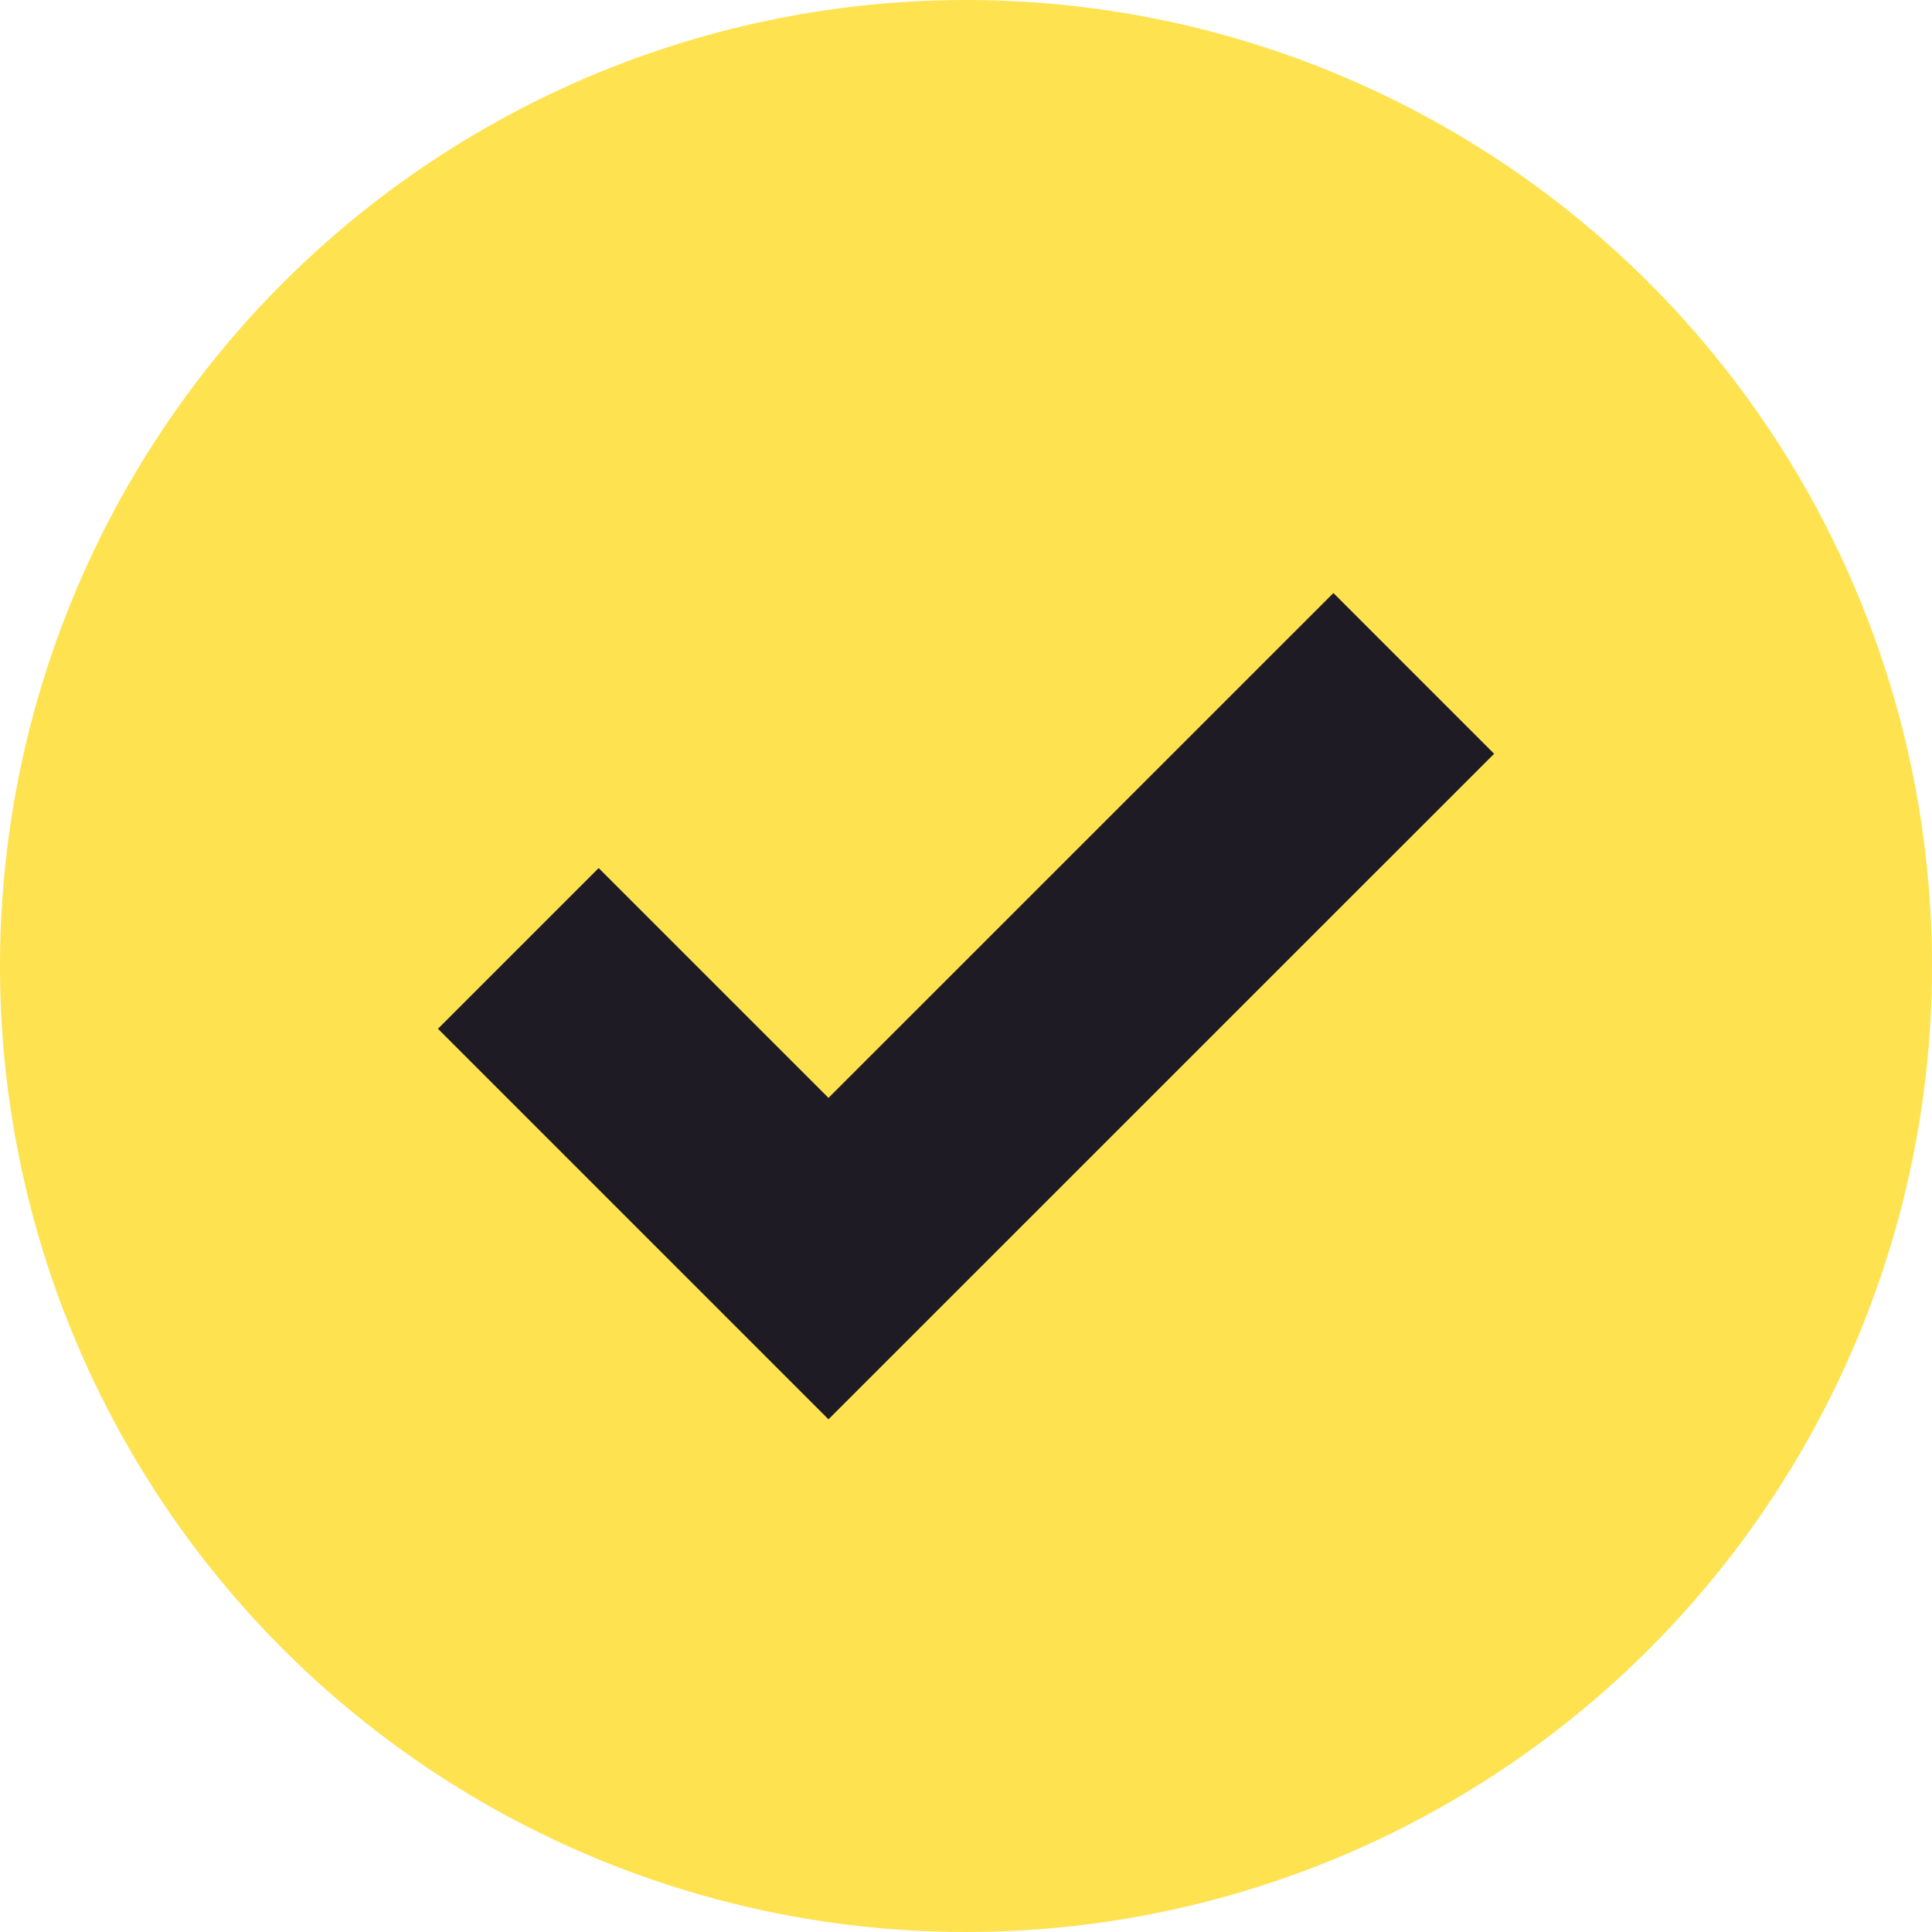
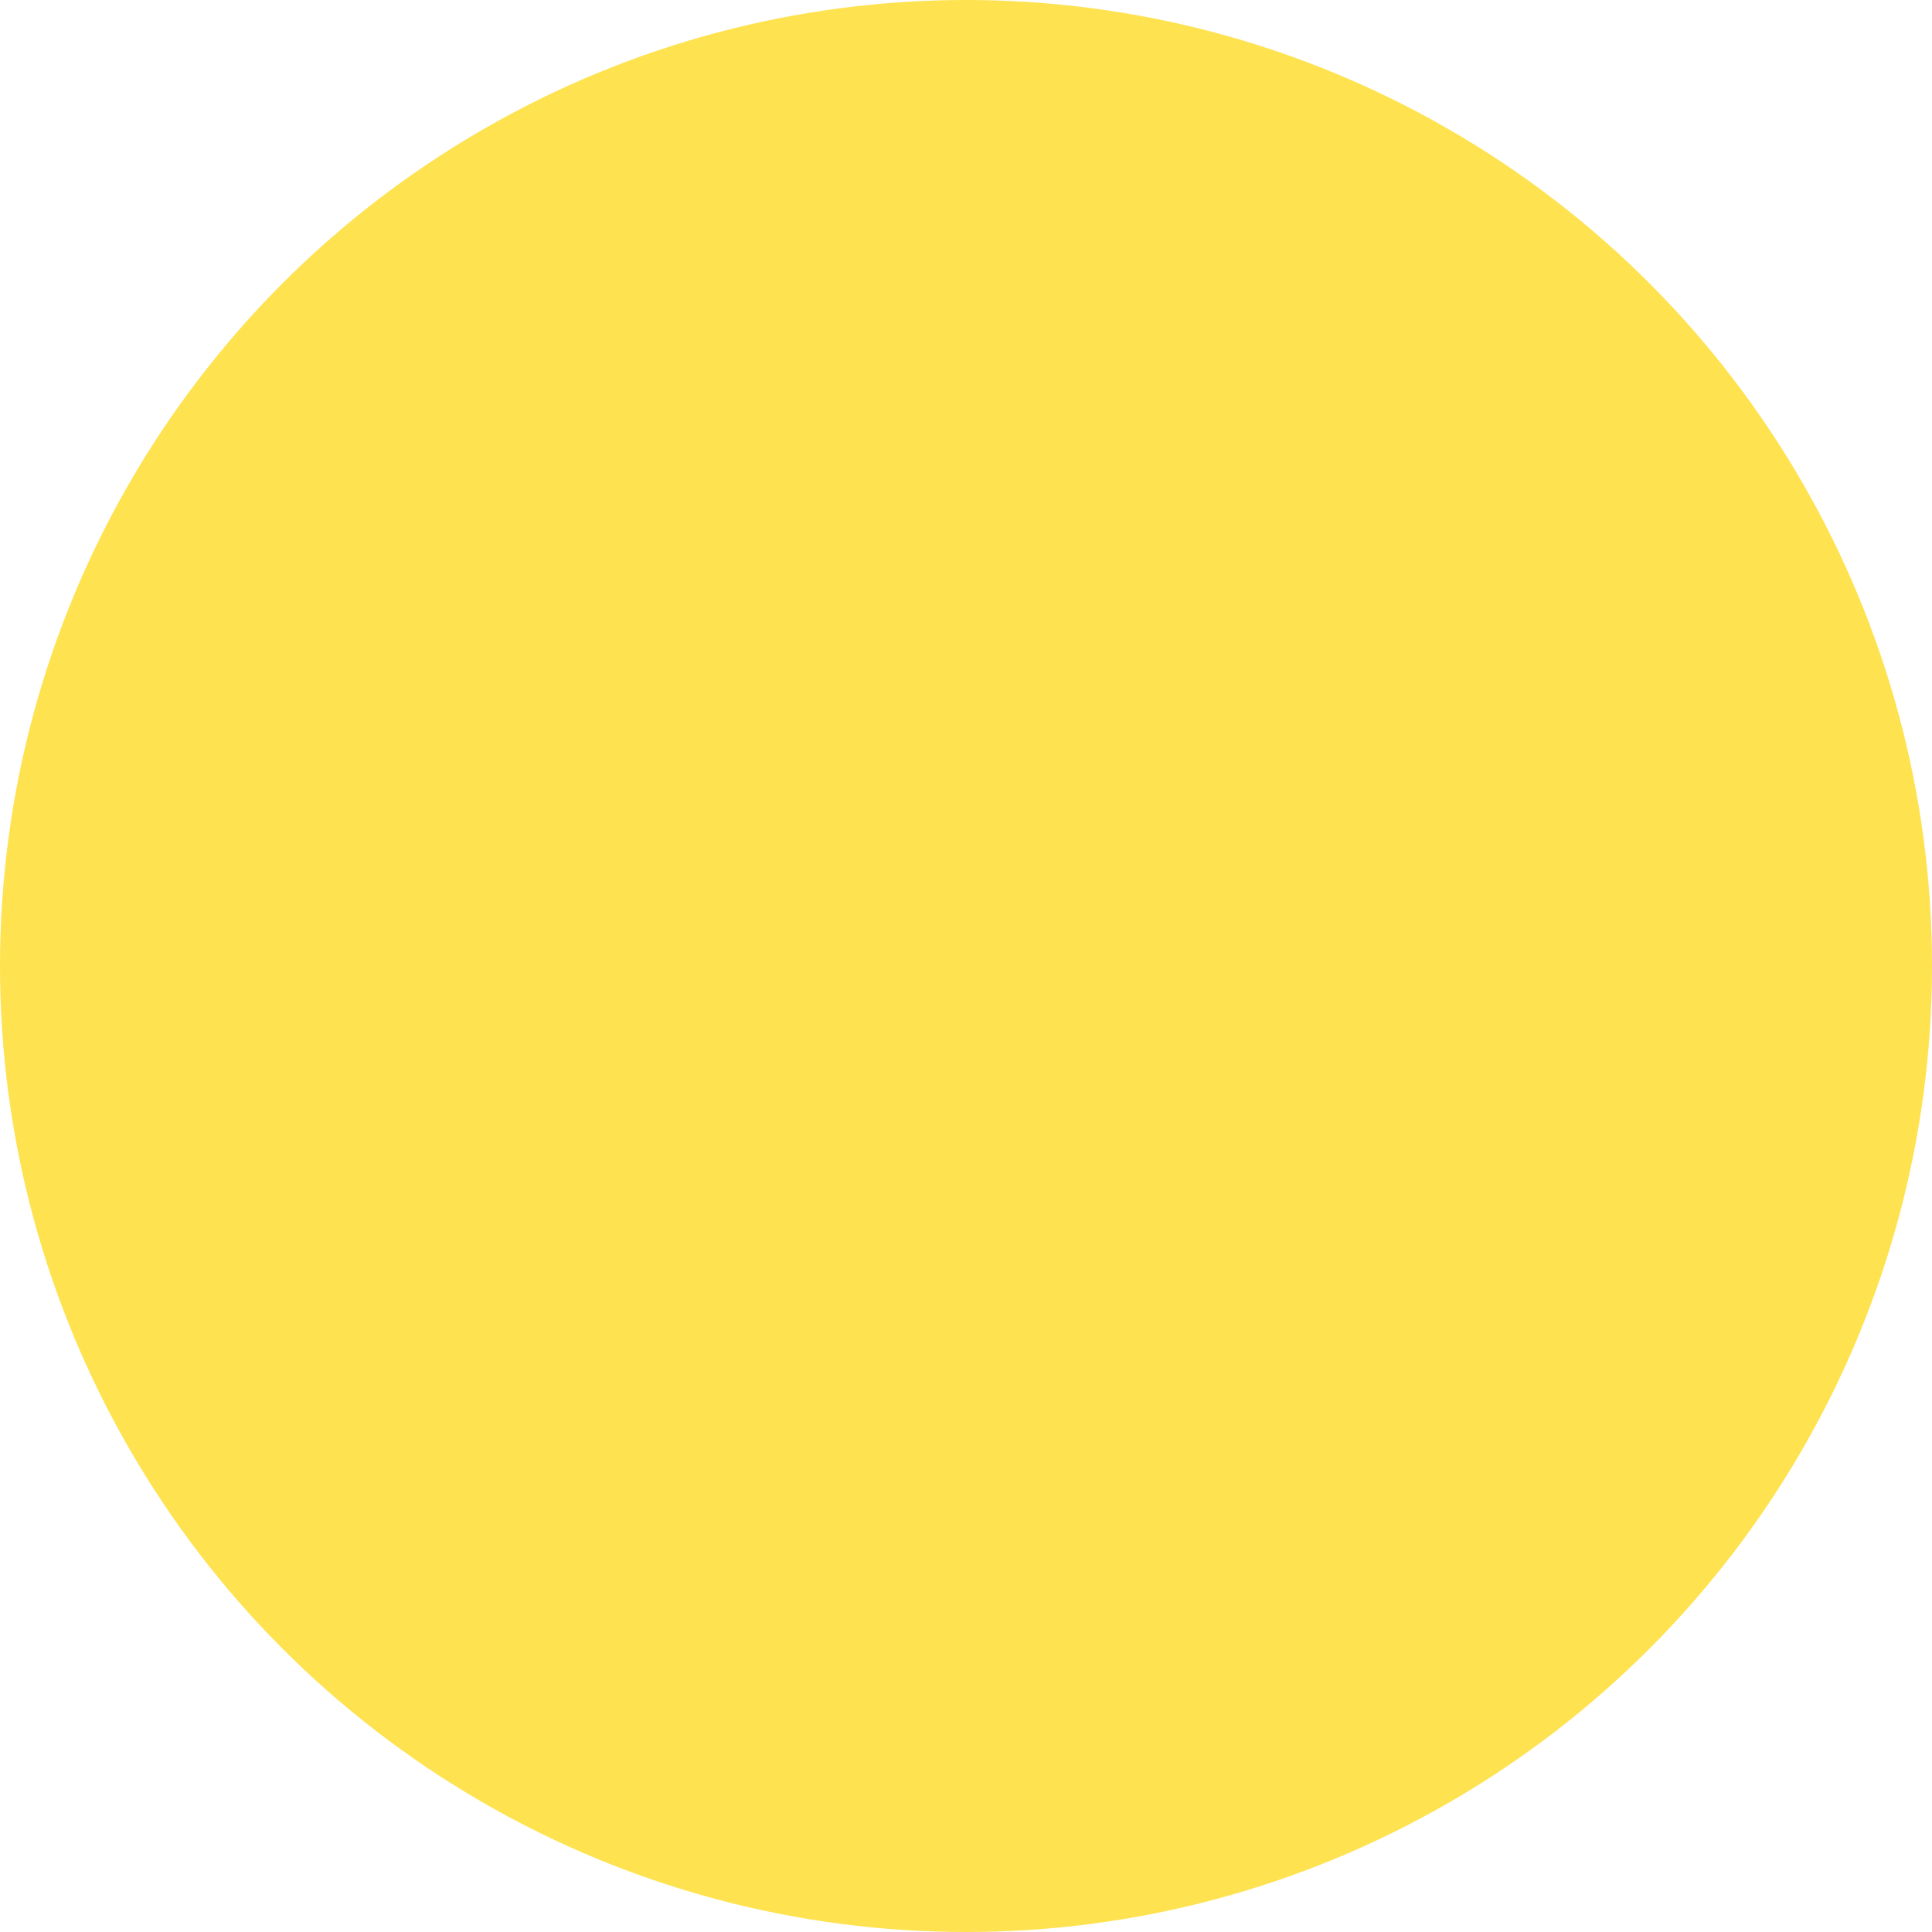
<svg xmlns="http://www.w3.org/2000/svg" width="51" height="51" viewBox="0 0 51 51">
  <g id="Group_26216" data-name="Group 26216" transform="translate(-345 -2199)">
    <circle id="Ellipse_1475" data-name="Ellipse 1475" cx="25.5" cy="25.5" r="25.5" transform="translate(345 2199)" fill="#fee24f" />
-     <path id="Path_12127" data-name="Path 12127" d="M358.462,2224.5l8.188,8.188L382.1,2217.24" transform="translate(0.22 -0.464)" fill="none" stroke="#1e1b24" stroke-width="6" />
  </g>
</svg>